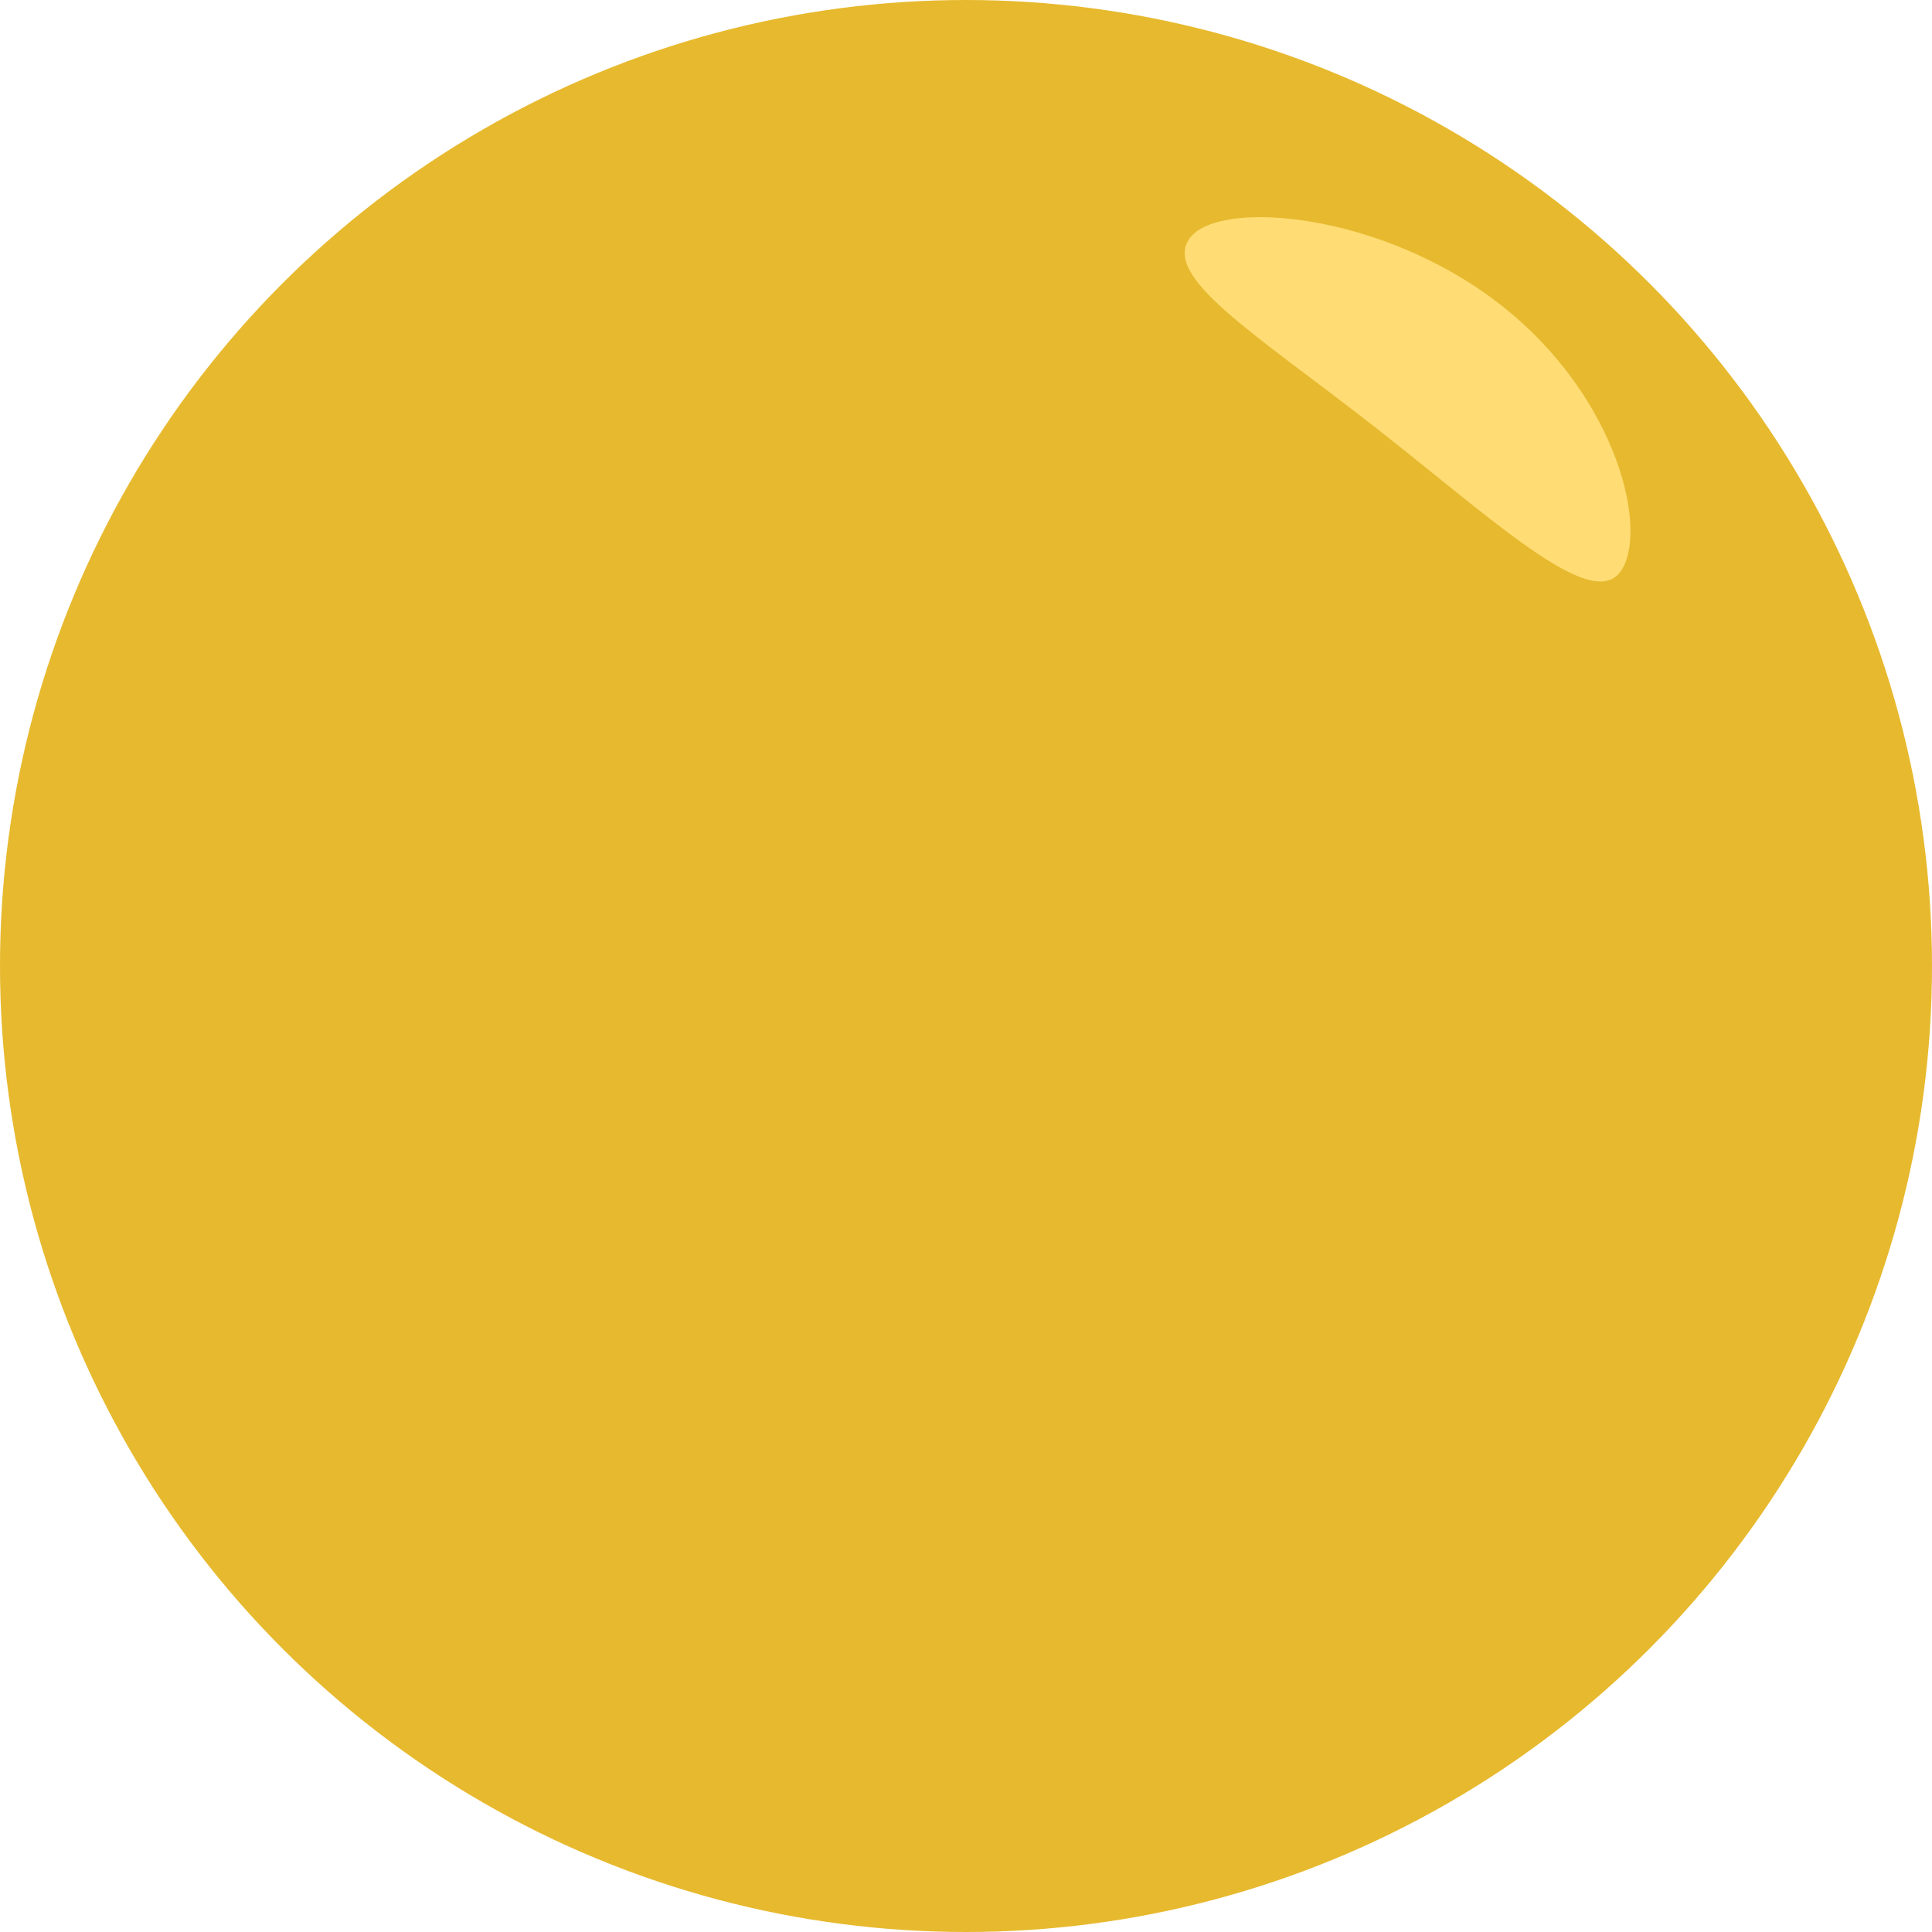
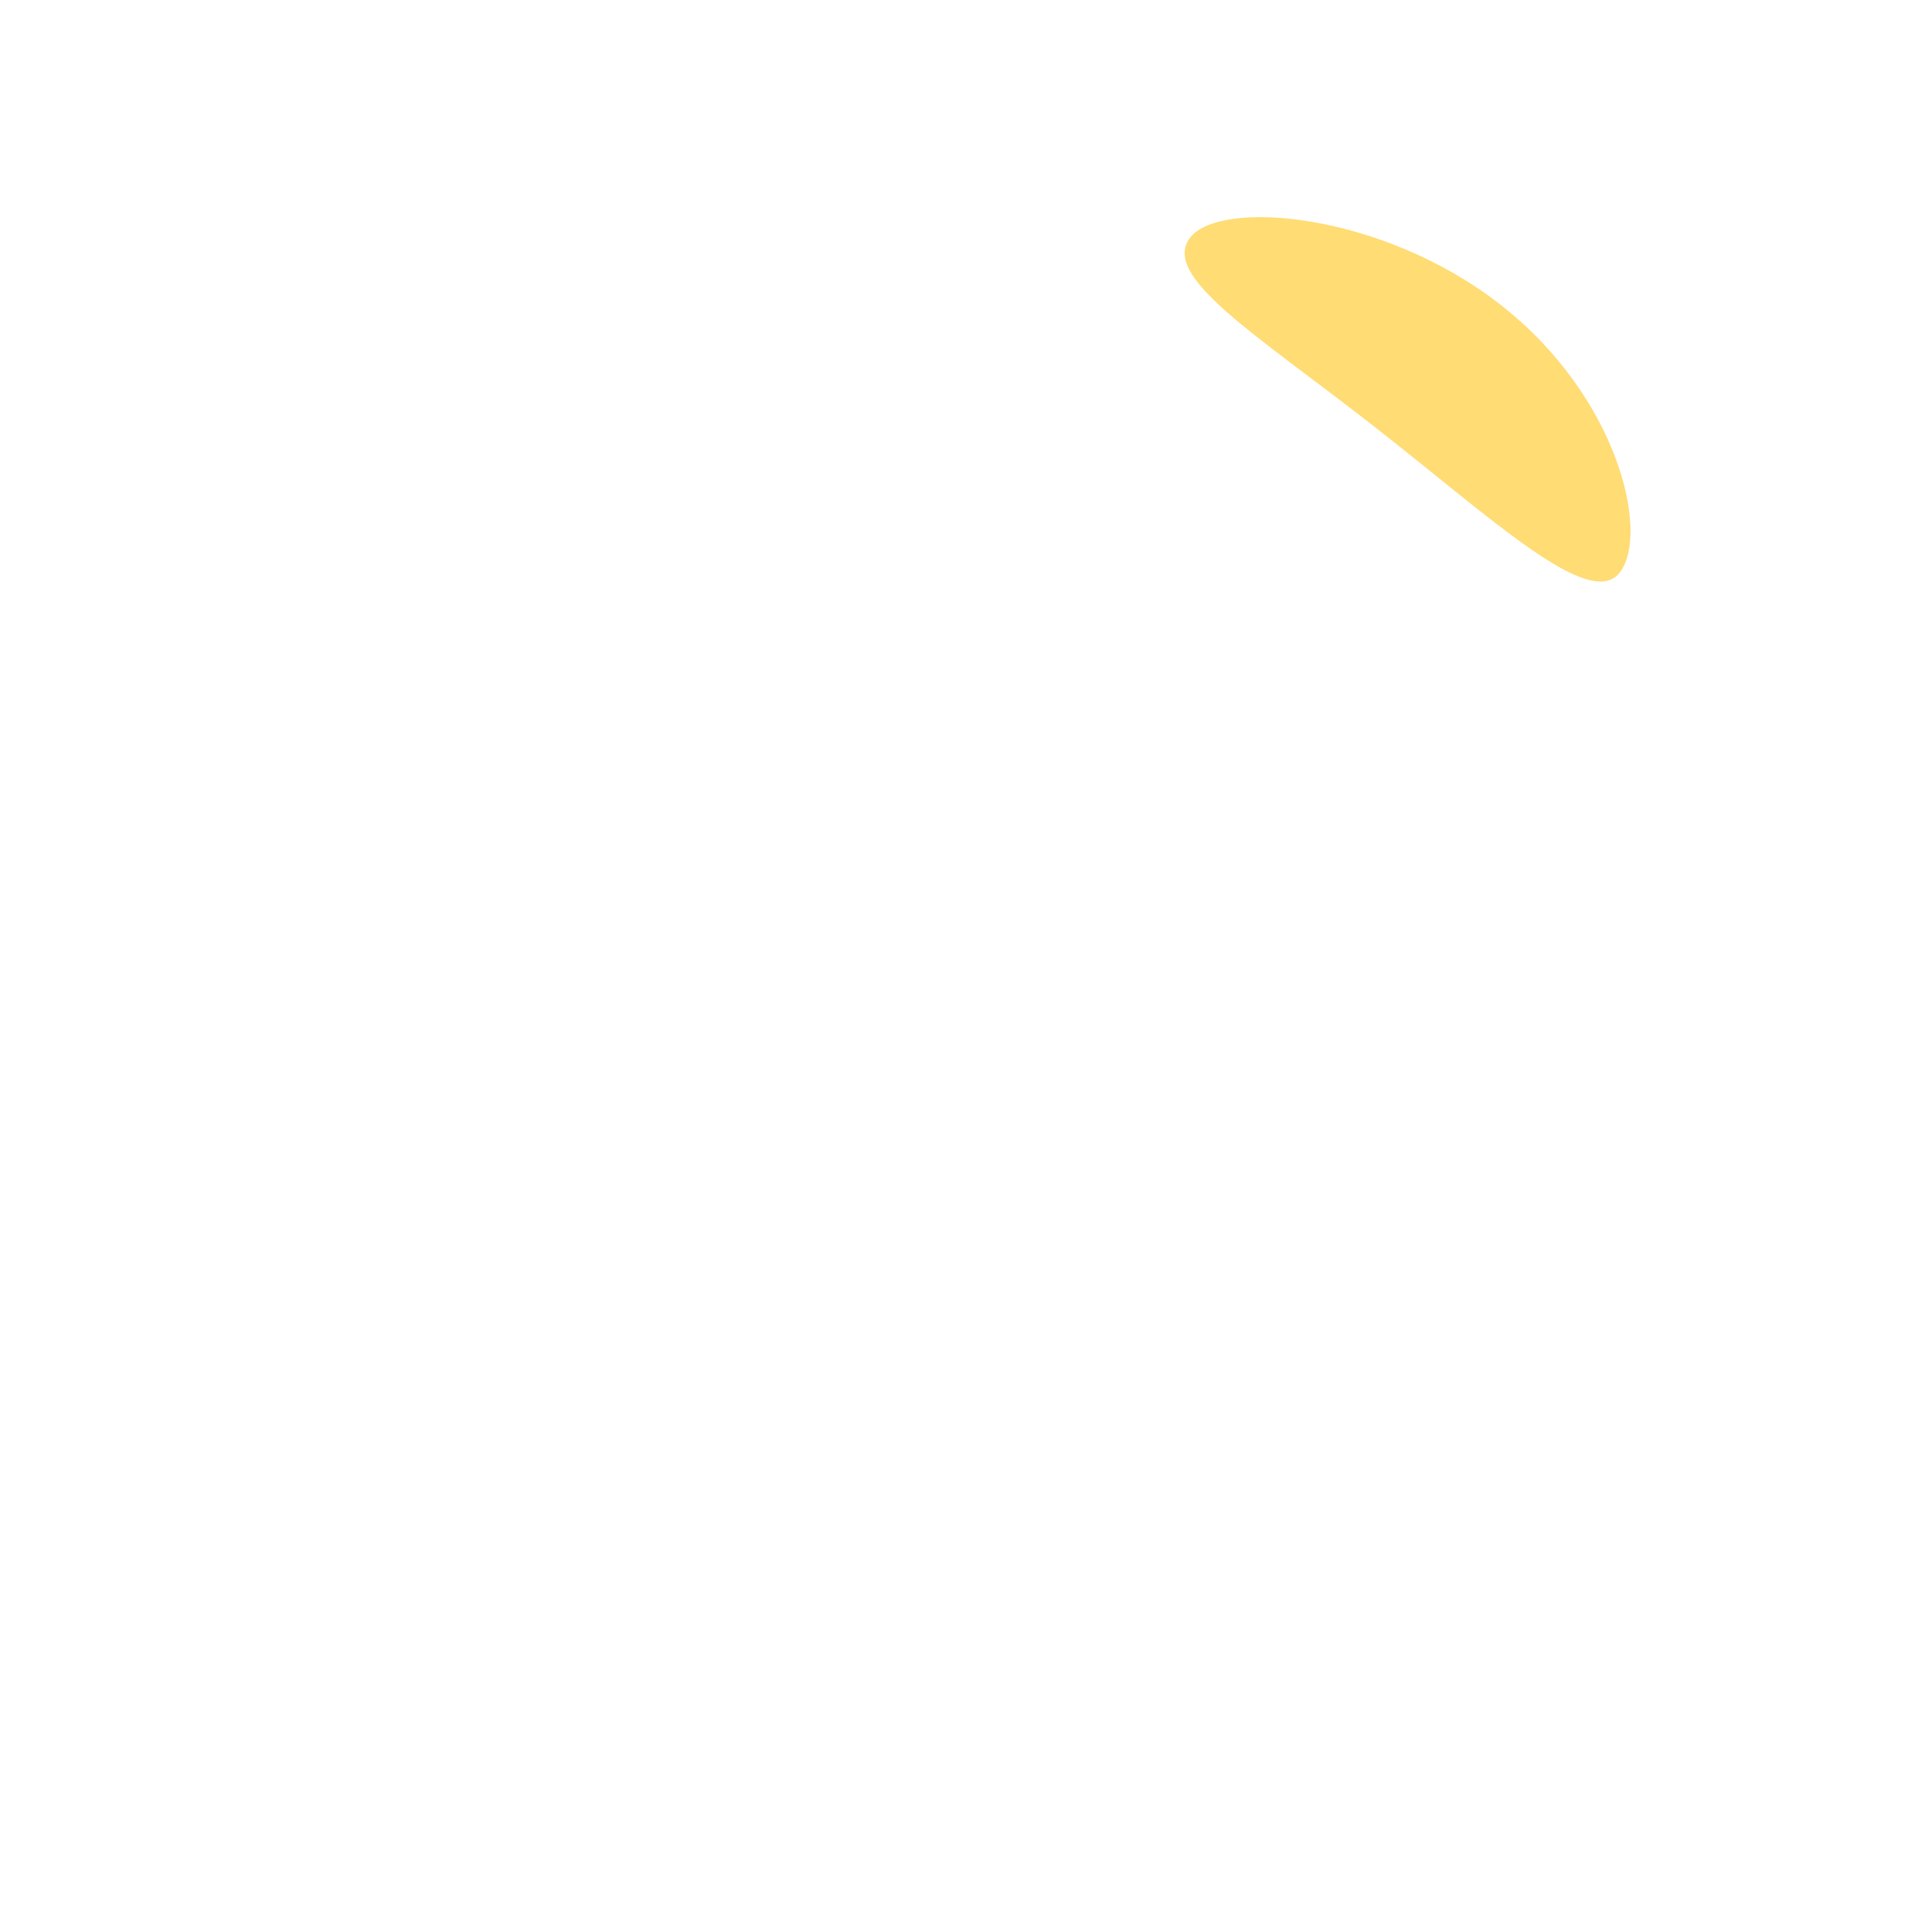
<svg xmlns="http://www.w3.org/2000/svg" width="240" height="240" viewBox="0 0 240 240" fill="none">
-   <circle cx="120" cy="120" r="120" fill="#E7B92E" />
  <g filter="url(#filter0_f_416_12622)">
    <path d="M201.209 71.127C197.472 75.916 185.3 64.372 170.57 52.876C155.839 41.38 144.127 34.285 147.865 29.496C151.603 24.707 171.655 26.346 186.386 37.843C201.116 49.339 204.947 66.338 201.209 71.127Z" fill="#FFDC74" />
  </g>
  <defs>
    <filter id="filter0_f_416_12622" x="127.163" y="6.975" width="95.384" height="85.264" filterUnits="userSpaceOnUse" color-interpolation-filters="sRGB">
      <feFlood flood-opacity="0" result="BackgroundImageFix" />
      <feBlend mode="normal" in="SourceGraphic" in2="BackgroundImageFix" result="shape" />
      <feGaussianBlur stdDeviation="10" result="effect1_foregroundBlur_416_12622" />
    </filter>
  </defs>
</svg>